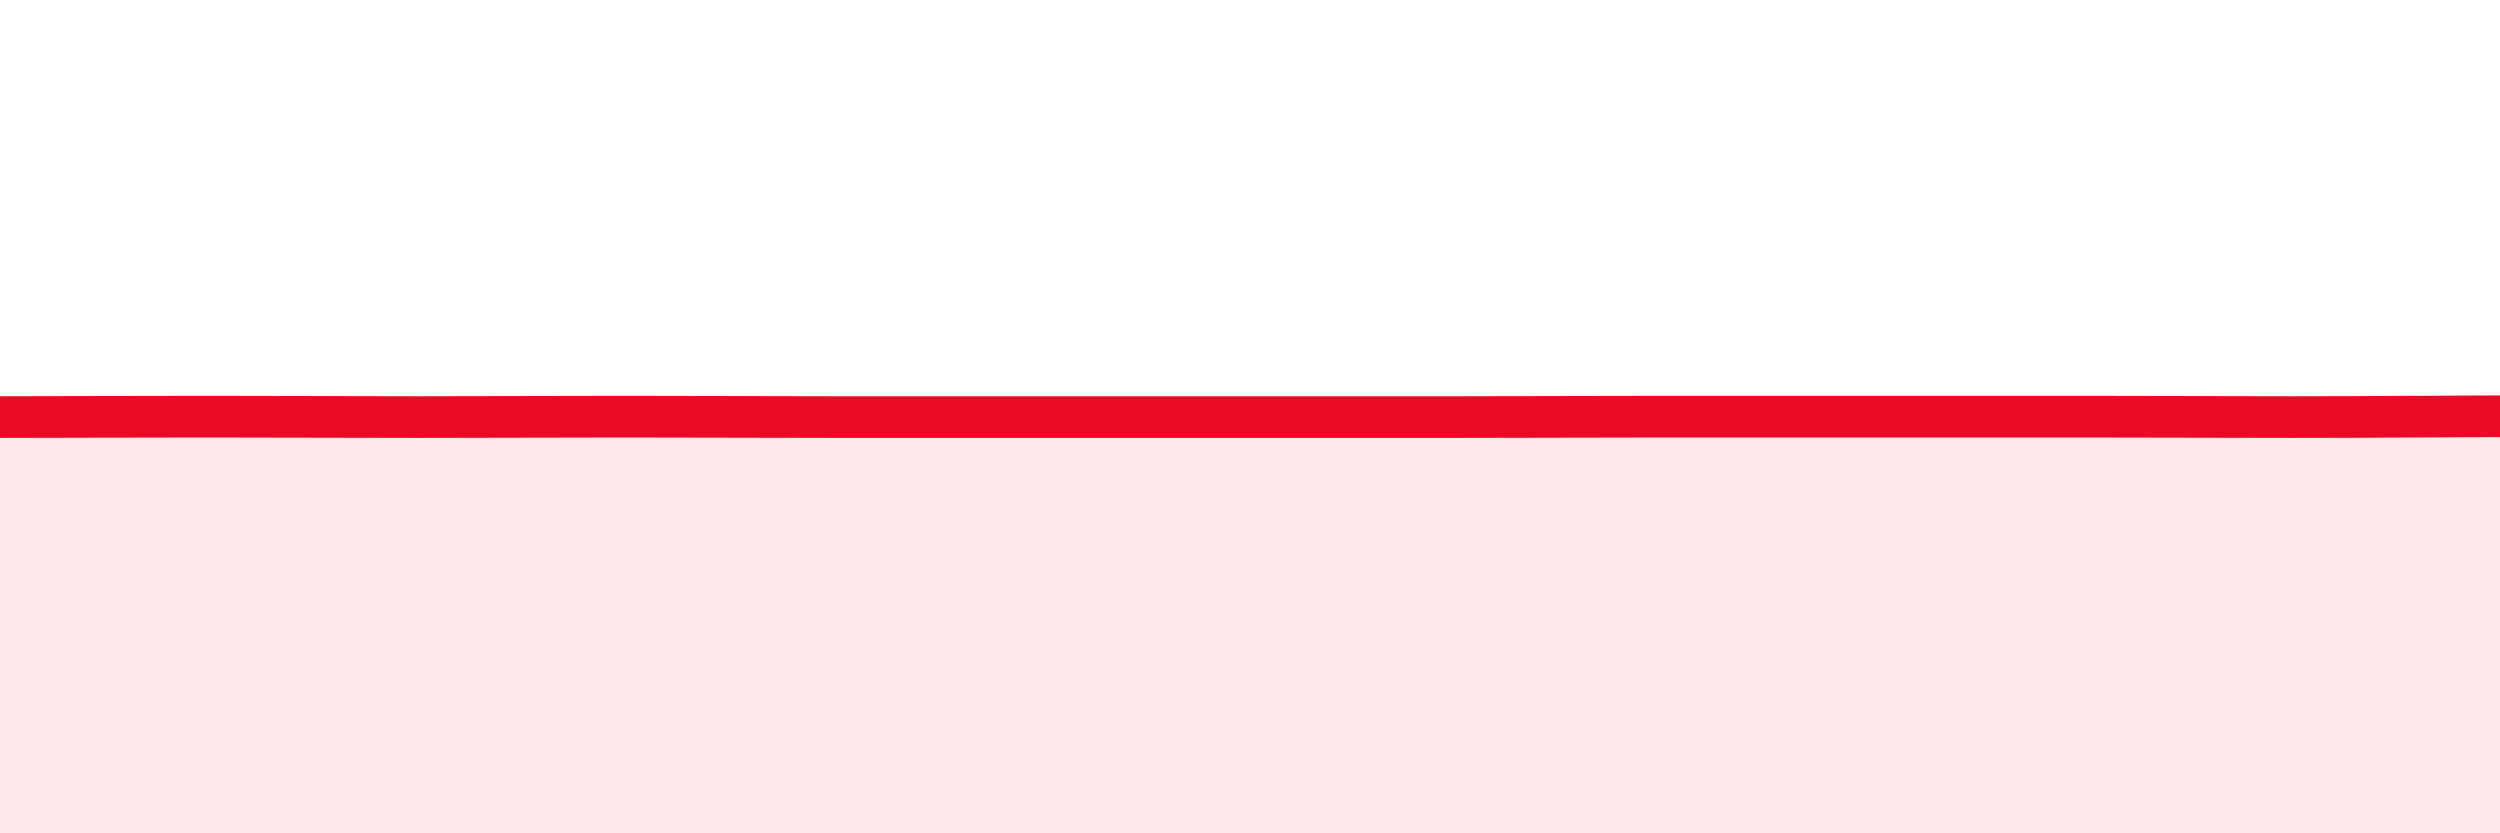
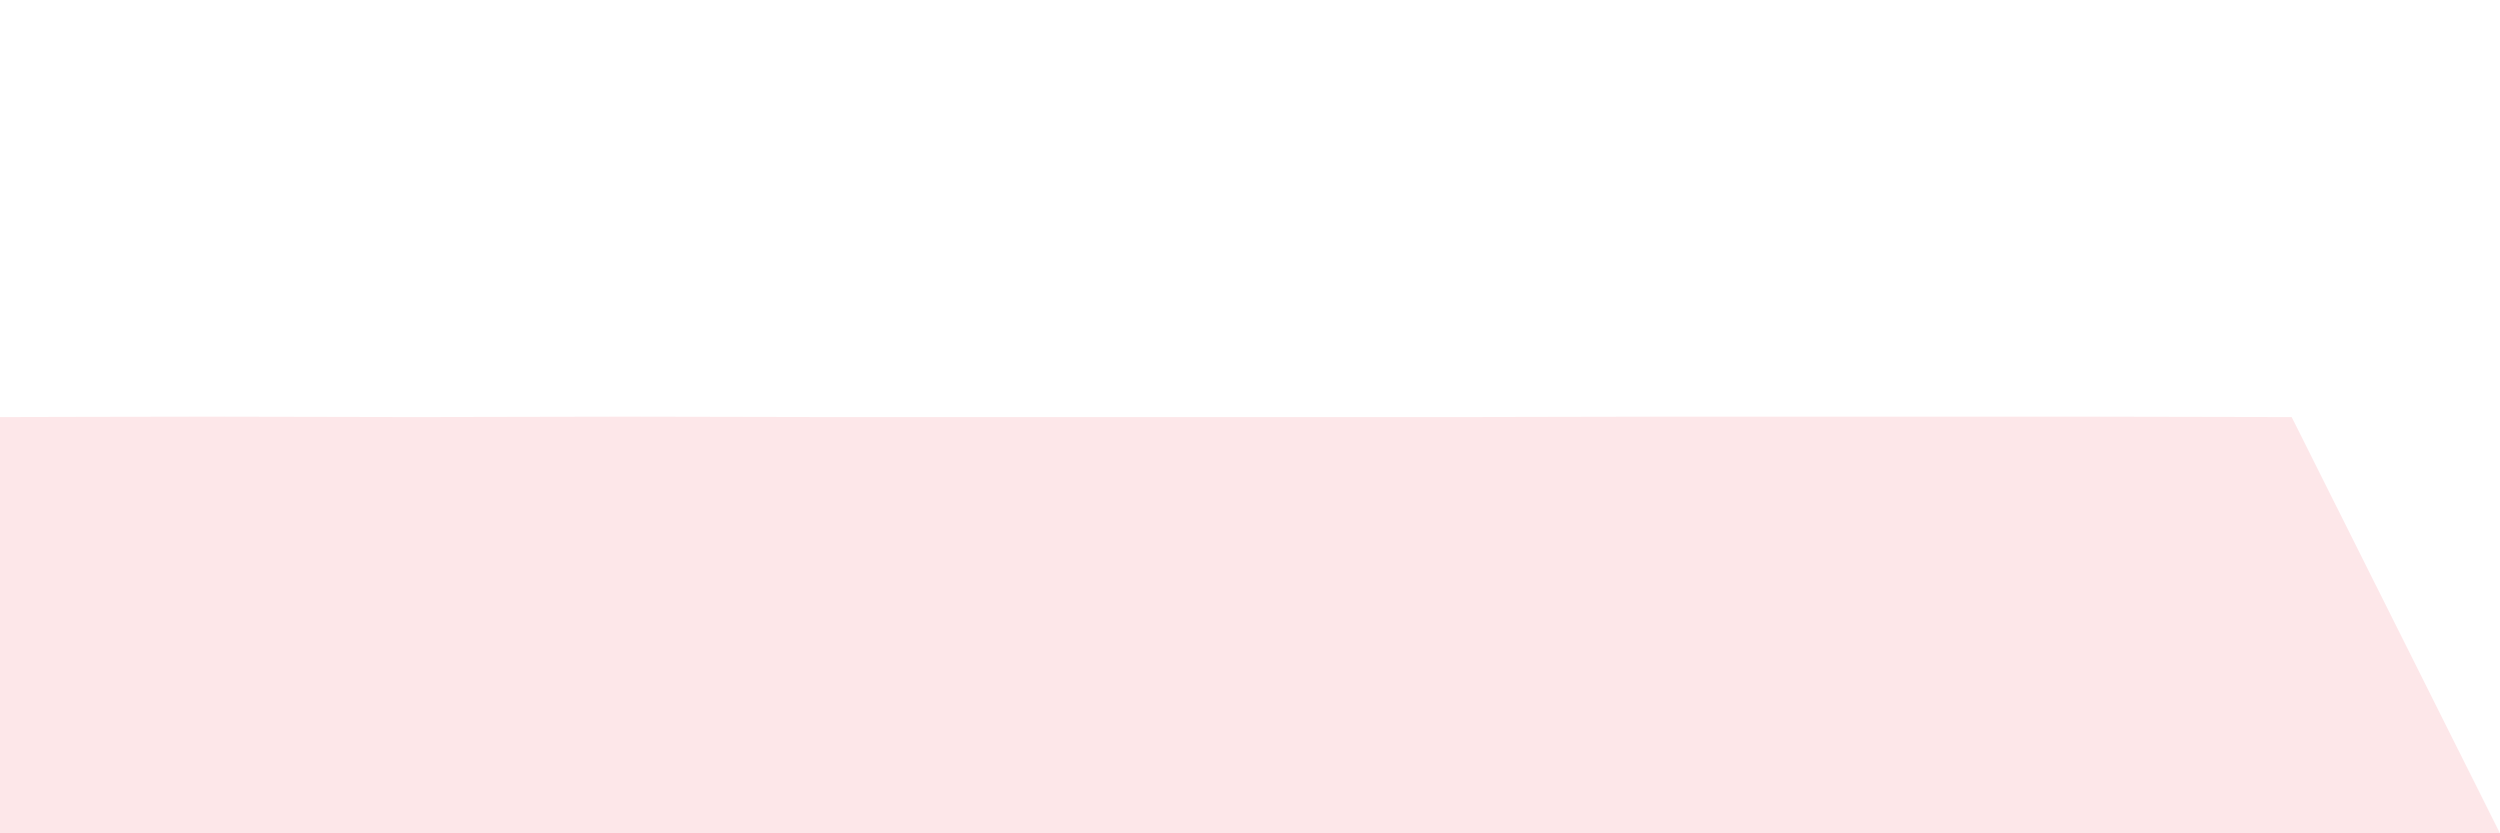
<svg xmlns="http://www.w3.org/2000/svg" width="60" height="20" viewBox="0 0 60 20">
-   <path d="M 0,10.01 C 1,10.01 3,10 5,10 C 7,10 8,10.01 10,10.01 C 12,10.01 13,10 15,10 C 17,10 18,10.01 20,10.01 C 22,10.01 23,10.01 25,10.01 C 27,10.01 28,10.01 30,10.01 C 32,10.01 33,10.01 35,10.01 C 37,10.01 38,10 40,10 C 42,10 43,10 45,10 C 47,10 48,10 50,10 C 52,10 53,10.01 55,10.01 C 57,10.01 59,9.99 60,9.99L60 20L0 20Z" fill="#EB0A25" opacity="0.1" stroke-linecap="round" stroke-linejoin="round" />
-   <path d="M 0,10.01 C 1,10.01 3,10 5,10 C 7,10 8,10.01 10,10.01 C 12,10.01 13,10 15,10 C 17,10 18,10.01 20,10.01 C 22,10.01 23,10.01 25,10.01 C 27,10.01 28,10.01 30,10.01 C 32,10.01 33,10.01 35,10.01 C 37,10.01 38,10 40,10 C 42,10 43,10 45,10 C 47,10 48,10 50,10 C 52,10 53,10.01 55,10.01 C 57,10.01 59,9.99 60,9.99" stroke="#EB0A25" stroke-width="1" fill="none" stroke-linecap="round" stroke-linejoin="round" />
+   <path d="M 0,10.01 C 1,10.01 3,10 5,10 C 7,10 8,10.01 10,10.01 C 12,10.01 13,10 15,10 C 17,10 18,10.01 20,10.01 C 22,10.01 23,10.01 25,10.01 C 27,10.01 28,10.01 30,10.01 C 32,10.01 33,10.01 35,10.01 C 37,10.01 38,10 40,10 C 42,10 43,10 45,10 C 47,10 48,10 50,10 C 52,10 53,10.01 55,10.01 L60 20L0 20Z" fill="#EB0A25" opacity="0.1" stroke-linecap="round" stroke-linejoin="round" />
</svg>